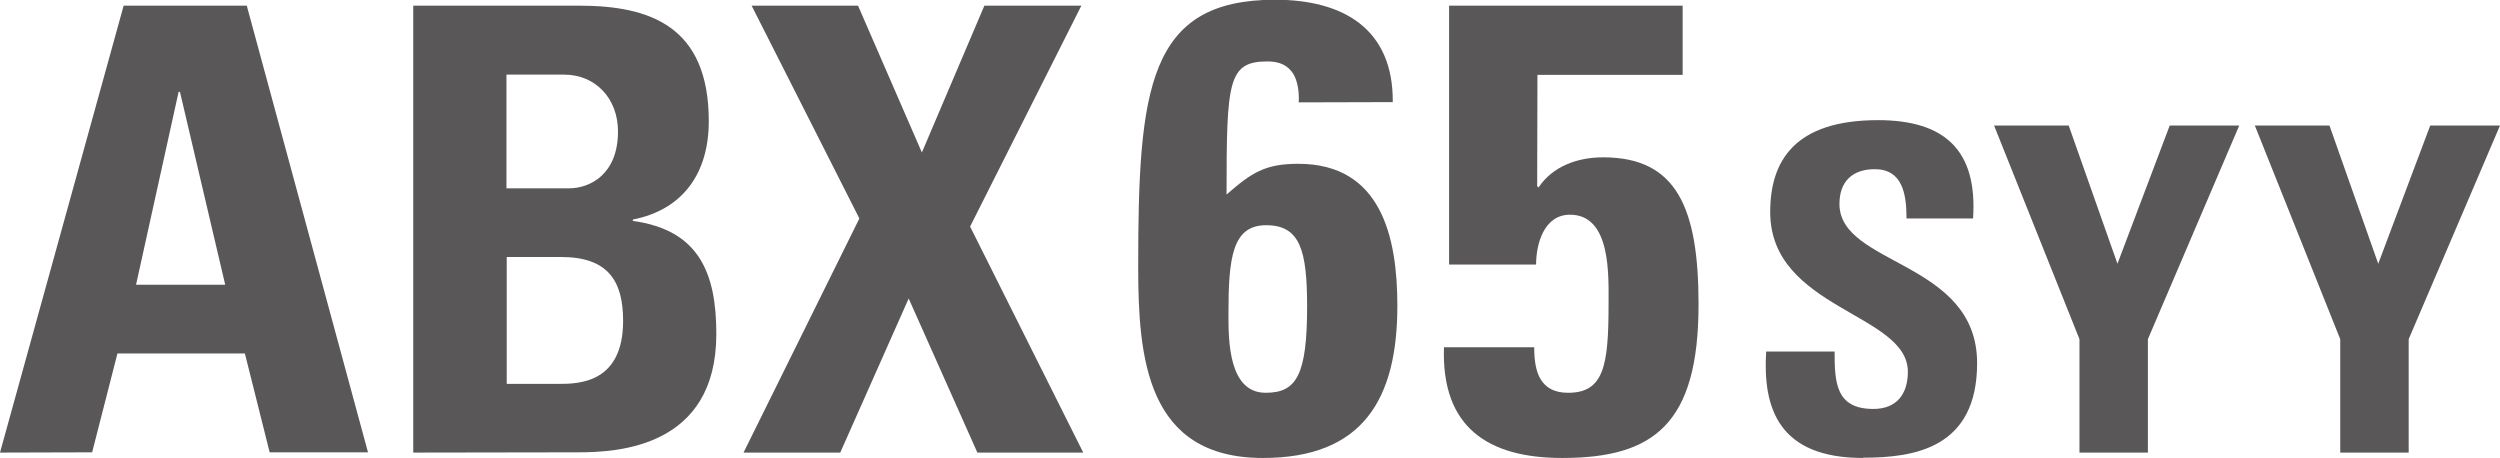
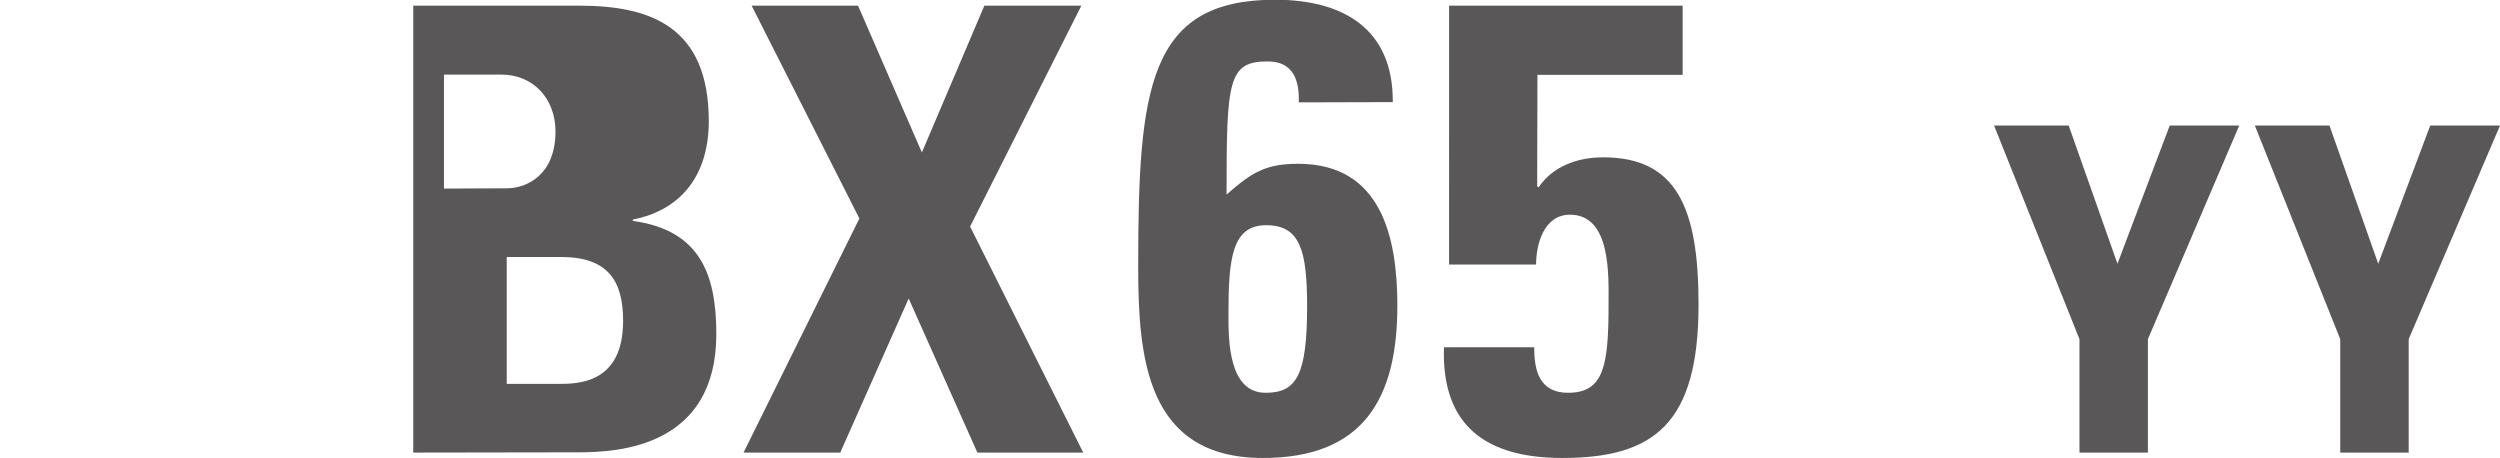
<svg xmlns="http://www.w3.org/2000/svg" id="_レイヤー_2" viewBox="0 0 92.8 17.01">
  <defs>
    <style>.cls-1{fill:#595757;stroke-width:0px;}</style>
  </defs>
  <g id="_レイヤー_1-2">
-     <path class="cls-1" d="M0,16.8L4.59.21h4.57s4.5,16.58,4.5,16.58h-3.65s-.92-3.67-.92-3.67h-4.73s-.94,3.67-.94,3.67M6.68,3.41h-.05s-1.58,7.16-1.58,7.16h3.31s-1.68-7.16-1.68-7.16Z" />
-     <path class="cls-1" d="M15.34,16.8V.21h6.15c2.64,0,4.82.76,4.82,4.29,0,1.91-.94,3.28-2.82,3.65v.05c2.46.34,3.1,1.93,3.1,4.2,0,4.2-3.65,4.39-5.12,4.39M18.81,6.99h2.32c.76,0,1.81-.51,1.81-2.11,0-1.22-.83-2.11-2-2.11h-2.14s0,4.23,0,4.23ZM18.81,14.25h1.93c.73,0,2.39-.02,2.39-2.34,0-1.47-.55-2.37-2.3-2.37h-2.02s0,4.71,0,4.71Z" />
+     <path class="cls-1" d="M15.34,16.8V.21h6.15c2.64,0,4.82.76,4.82,4.29,0,1.91-.94,3.28-2.82,3.65v.05c2.46.34,3.1,1.93,3.1,4.2,0,4.2-3.65,4.39-5.12,4.39M18.81,6.99c.76,0,1.81-.51,1.81-2.11,0-1.22-.83-2.11-2-2.11h-2.14s0,4.23,0,4.23ZM18.81,14.25h1.93c.73,0,2.39-.02,2.39-2.34,0-1.47-.55-2.37-2.3-2.37h-2.02s0,4.71,0,4.71Z" />
    <polyline class="cls-1" points="27.9 .21 31.85 .21 34.22 5.66 36.54 .21 40.14 .21 36.01 8.41 40.21 16.8 36.28 16.8 33.73 11.08 31.19 16.8 27.6 16.8 31.9 8.11" />
    <path class="cls-1" d="M48.21,3.8c.02-.43-.05-.81-.21-1.07-.19-.29-.48-.45-.95-.45-1.47,0-1.52.74-1.52,4.94.93-.81,1.43-1.14,2.66-1.14,3.09,0,3.68,2.73,3.68,5.27,0,3.44-1.26,5.65-4.99,5.65-4.32,0-4.63-3.71-4.63-7.1,0-6.6.36-9.91,5.08-9.91,2.52,0,4.39,1.07,4.37,3.8M48.52,11.38c0-2.09-.26-3.02-1.52-3.02s-1.4,1.21-1.4,3.3c0,.97,0,2.92,1.38,2.92,1.14,0,1.54-.64,1.54-3.21" />
-     <path class="cls-1" d="M69.16,17c-3.14,0-3.73-1.85-3.6-3.95h2.54c0,1.16.05,2.13,1.44,2.13.86,0,1.28-.55,1.28-1.38,0-2.18-5.11-2.32-5.11-5.93,0-1.9.91-3.41,4-3.41,2.47,0,3.7,1.11,3.53,3.65h-2.47c0-.91-.15-1.83-1.18-1.83-.82,0-1.31.45-1.31,1.29,0,2.3,5.11,2.1,5.11,5.91,0,3.14-2.3,3.51-4.23,3.51" />
    <polyline class="cls-1" points="77.19 12.59 74.02 4.66 76.79 4.66 78.6 9.79 80.54 4.66 83.12 4.66 79.73 12.59 79.73 16.8 77.19 16.8" />
    <polyline class="cls-1" points="86.87 12.59 83.7 4.66 86.47 4.66 88.28 9.79 90.21 4.66 92.8 4.66 89.41 12.59 89.41 16.8 86.87 16.8" />
    <path class="cls-1" d="M57.06,6.91l.05.05c.52-.78,1.43-1.12,2.4-1.12,2.73,0,3.54,1.88,3.54,5.46,0,4.44-1.66,5.7-5.06,5.7-2.76,0-4.49-1.14-4.39-4.11h3.35c0,.45.05.88.24,1.19.19.31.5.5,1.02.5,1.33,0,1.5-1.02,1.5-3.28,0-1.07.1-3.33-1.43-3.33-.97,0-1.26,1.09-1.26,1.85h-3.23V.21h8.67v2.57h-5.39" />
  </g>
</svg>